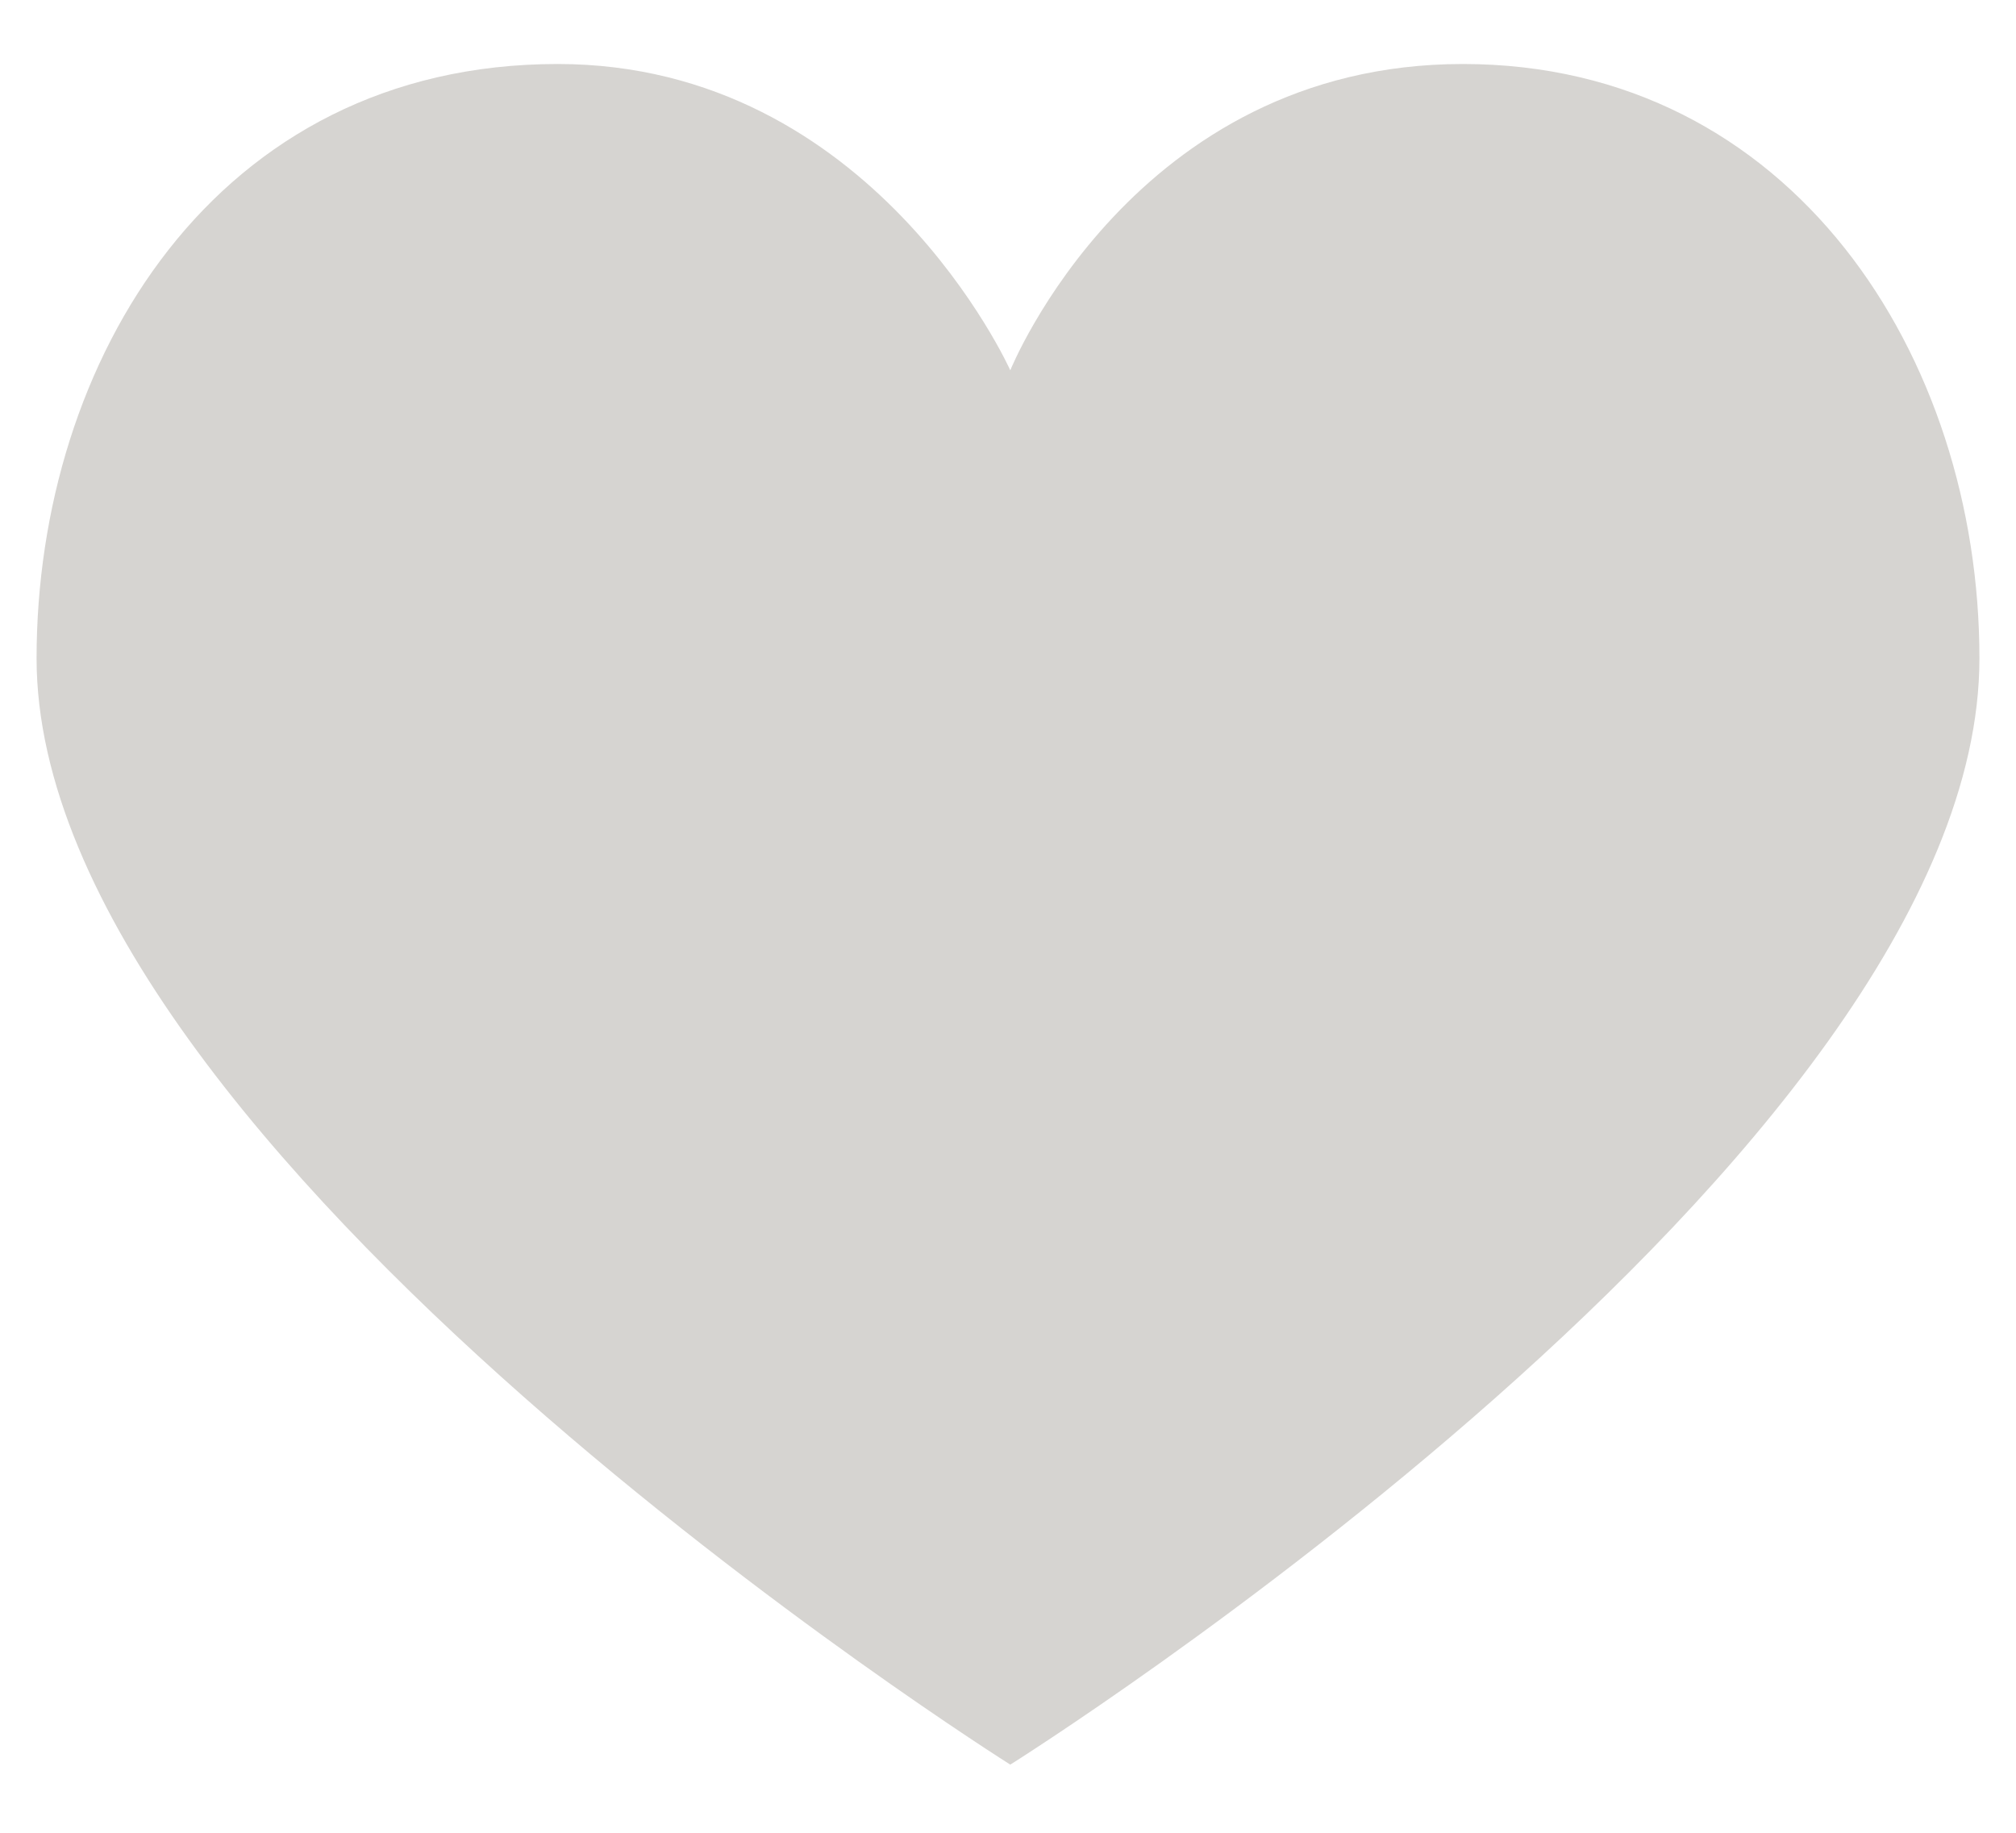
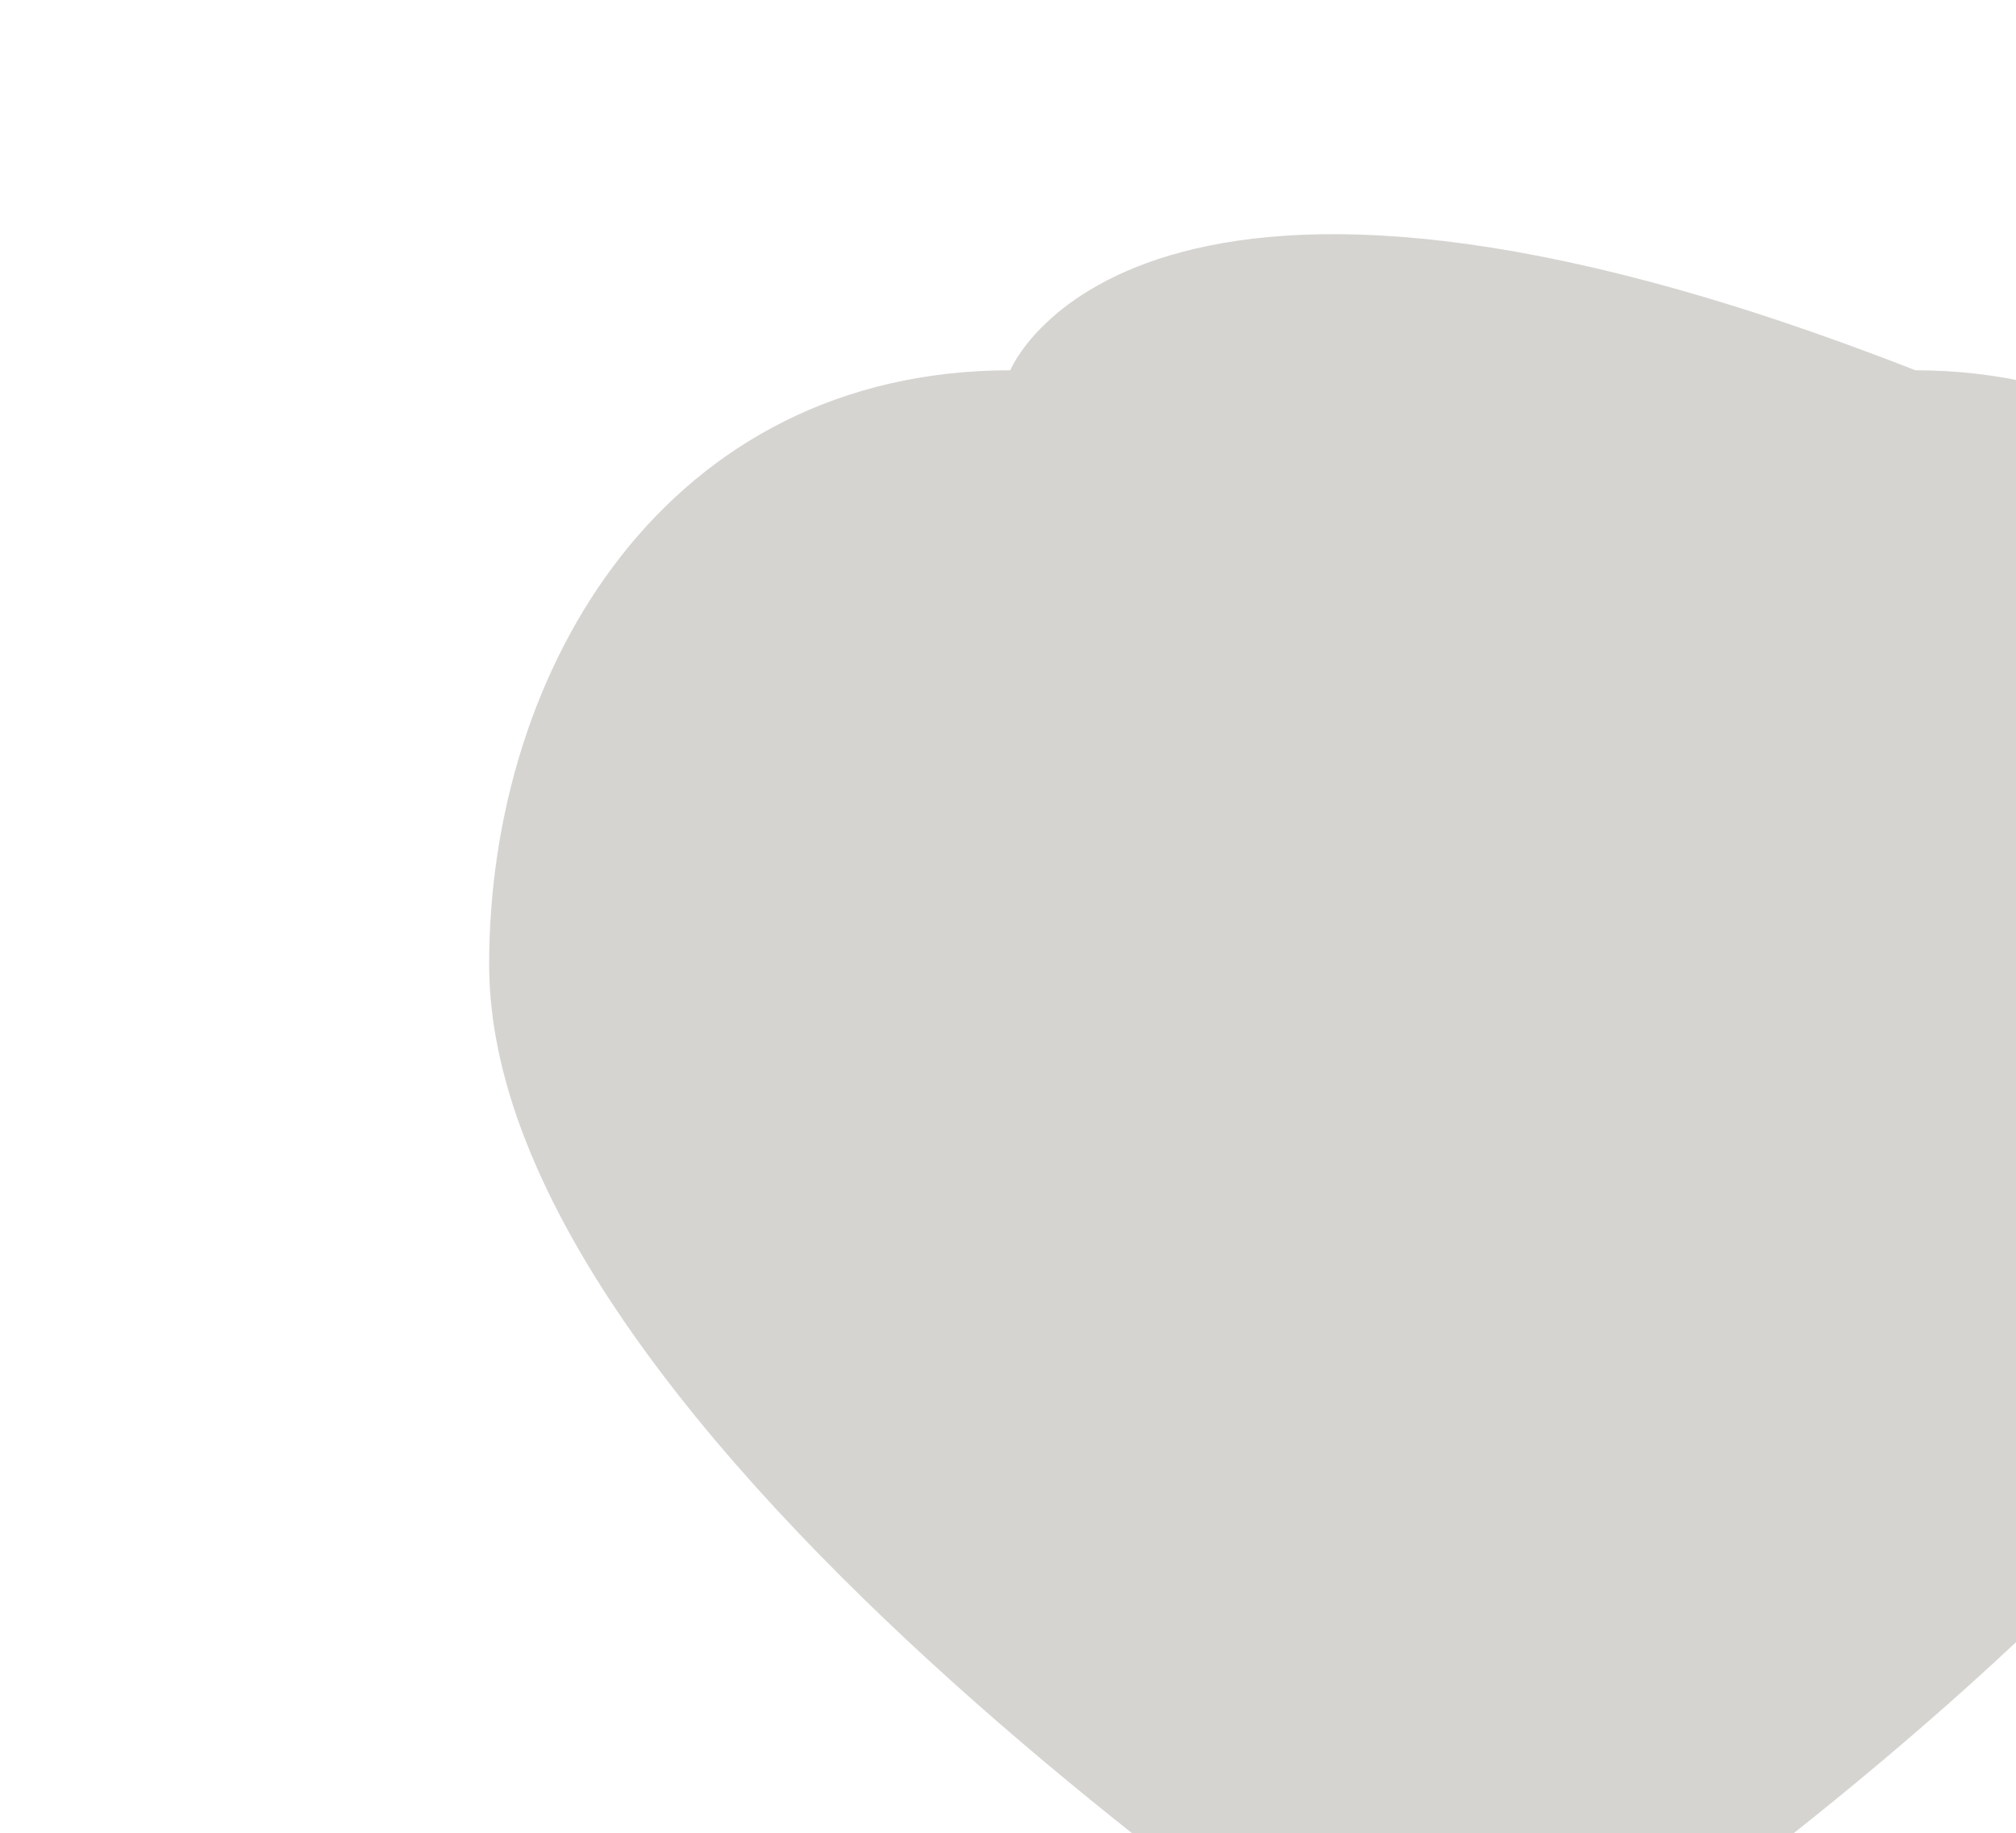
<svg xmlns="http://www.w3.org/2000/svg" version="1.1" id="Layer_1" x="0px" y="0px" viewBox="0 0 44.1 40.1" style="enable-background:new 0 0 44.1 40.1;" xml:space="preserve">
  <style type="text/css">
	.st0{fill-rule:evenodd;clip-rule:evenodd;fill:#D6D4D1;}
</style>
-   <path class="st0" d="M22.1,8.1c0,0-3-6.7-9.9-6.7c-7.5,0-11.4,6.5-11.4,13c0,10.8,21.3,24.2,21.3,24.2s21.2-13.3,21.2-24.2  c0-6.6-4.1-13-11.3-13C24.8,1.4,22.1,8.1,22.1,8.1z" />
+   <path class="st0" d="M22.1,8.1c-7.5,0-11.4,6.5-11.4,13c0,10.8,21.3,24.2,21.3,24.2s21.2-13.3,21.2-24.2  c0-6.6-4.1-13-11.3-13C24.8,1.4,22.1,8.1,22.1,8.1z" />
</svg>